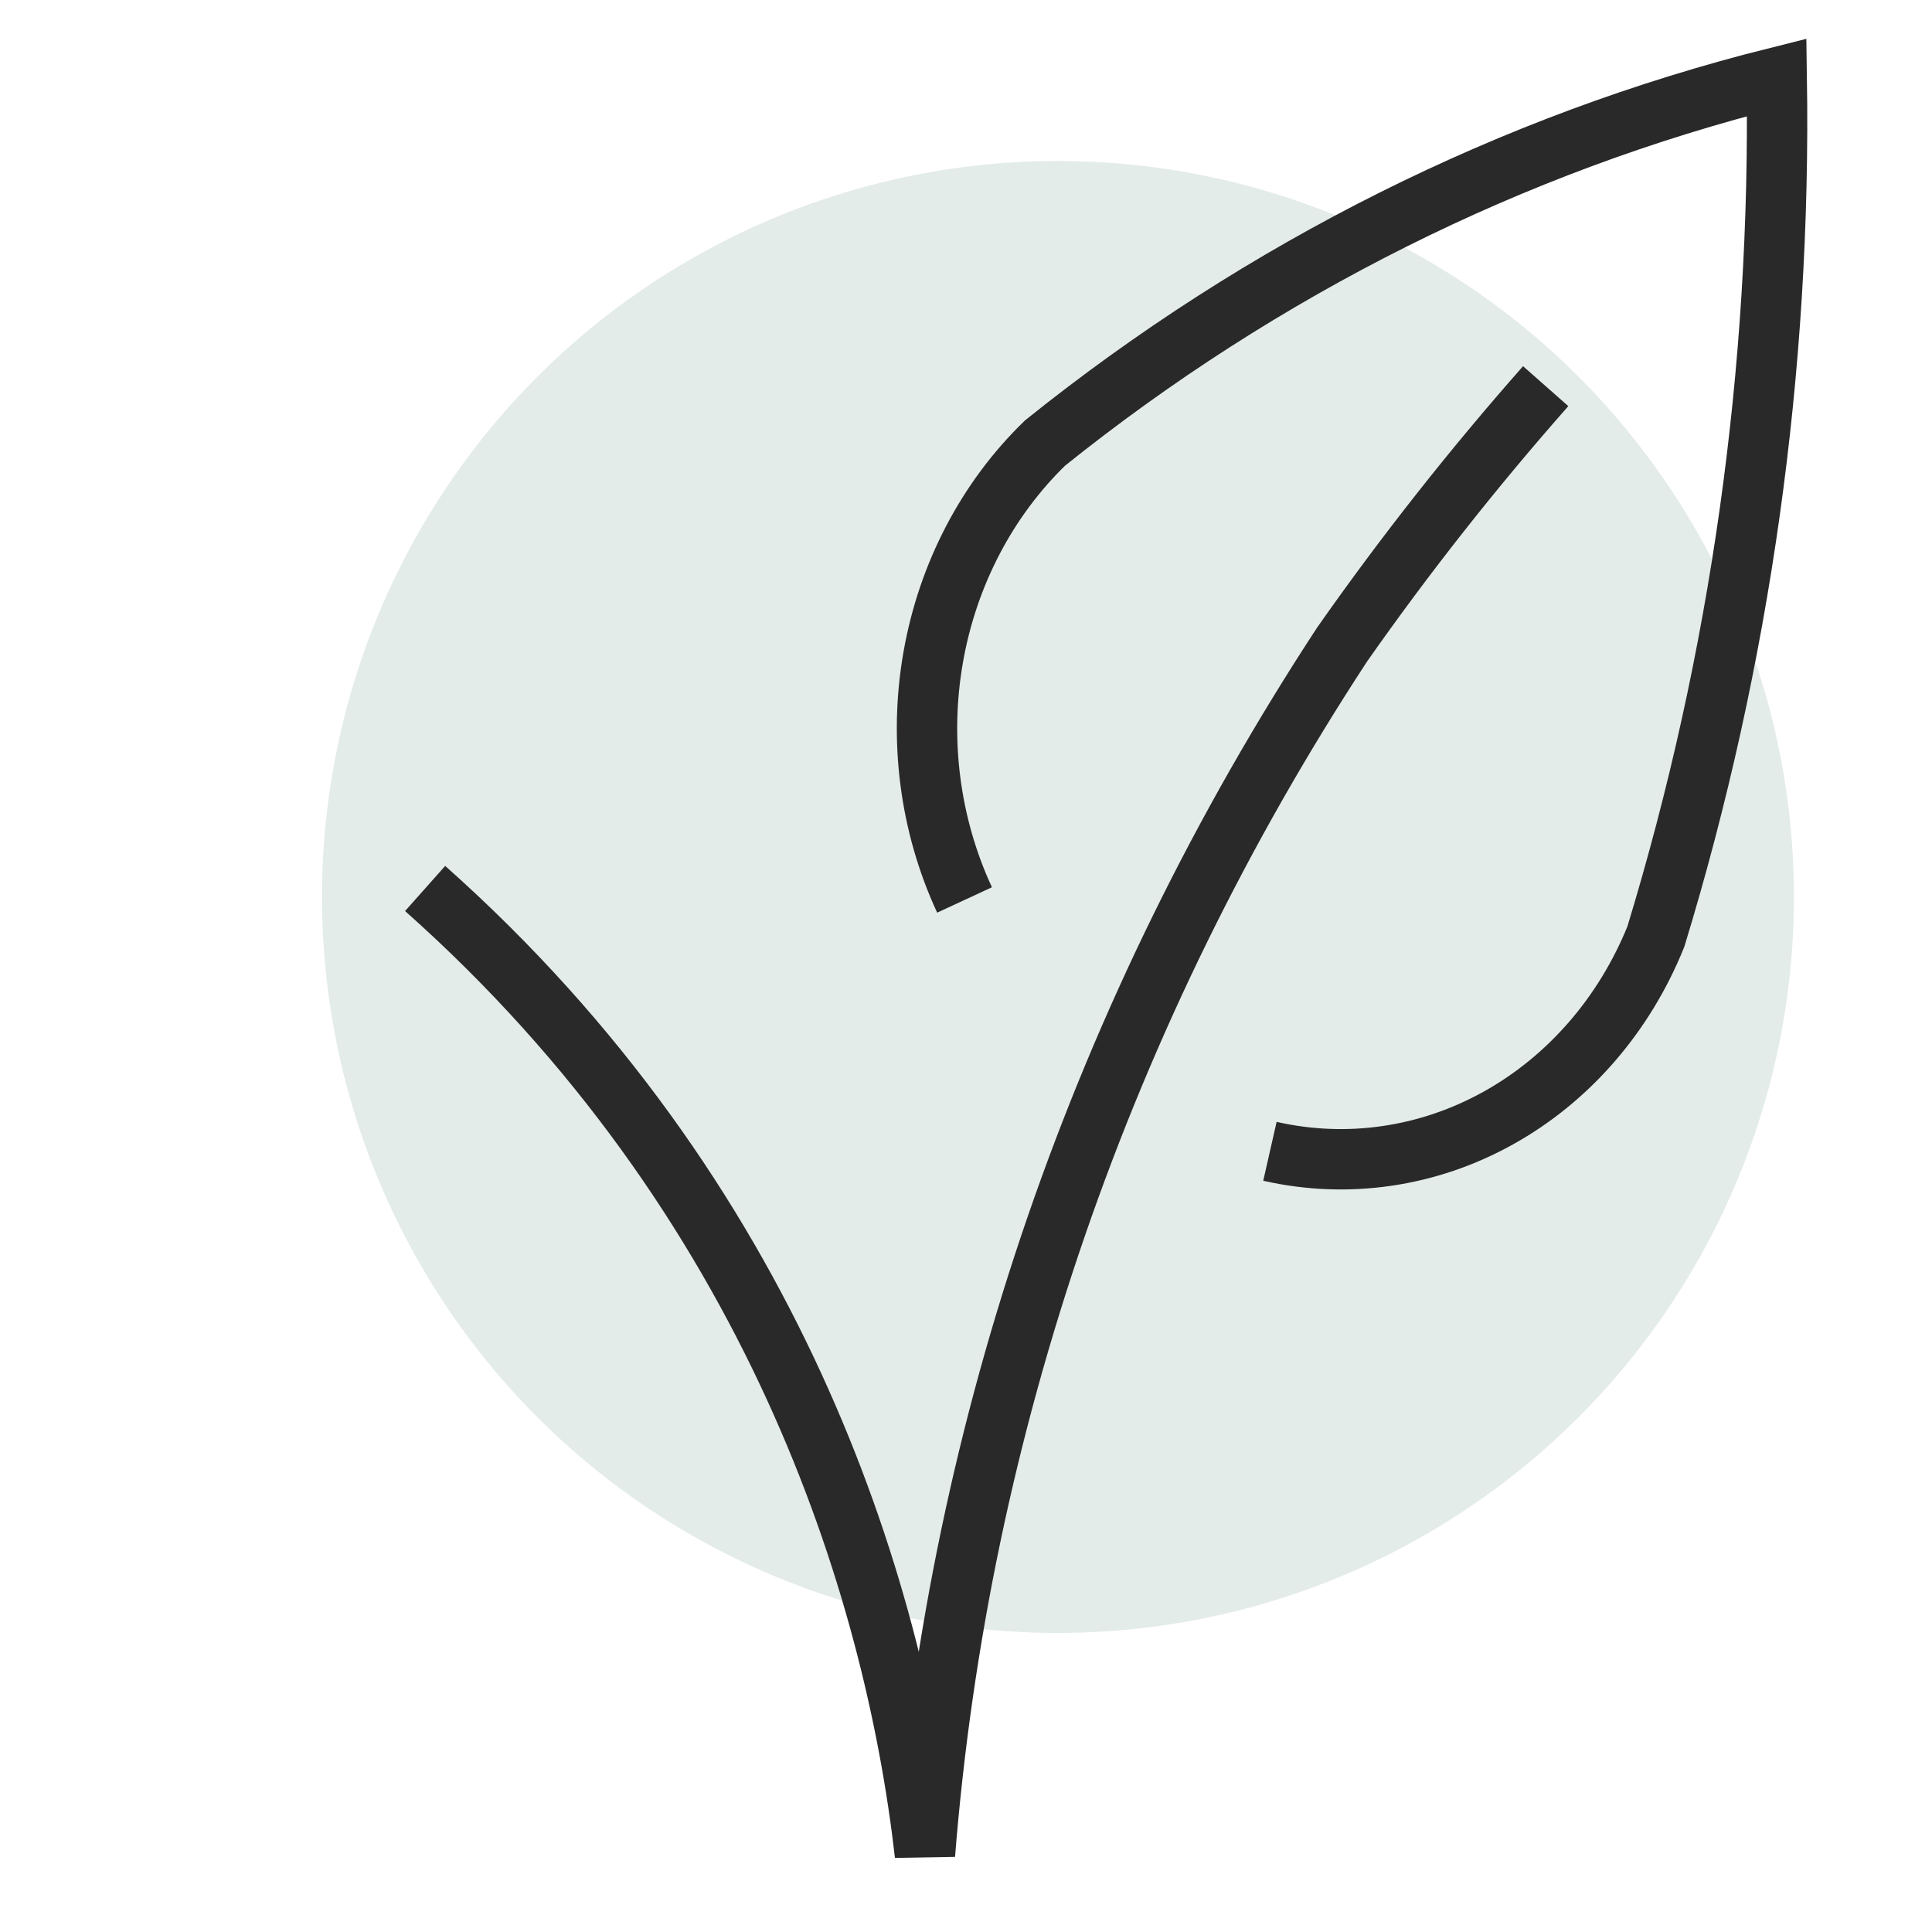
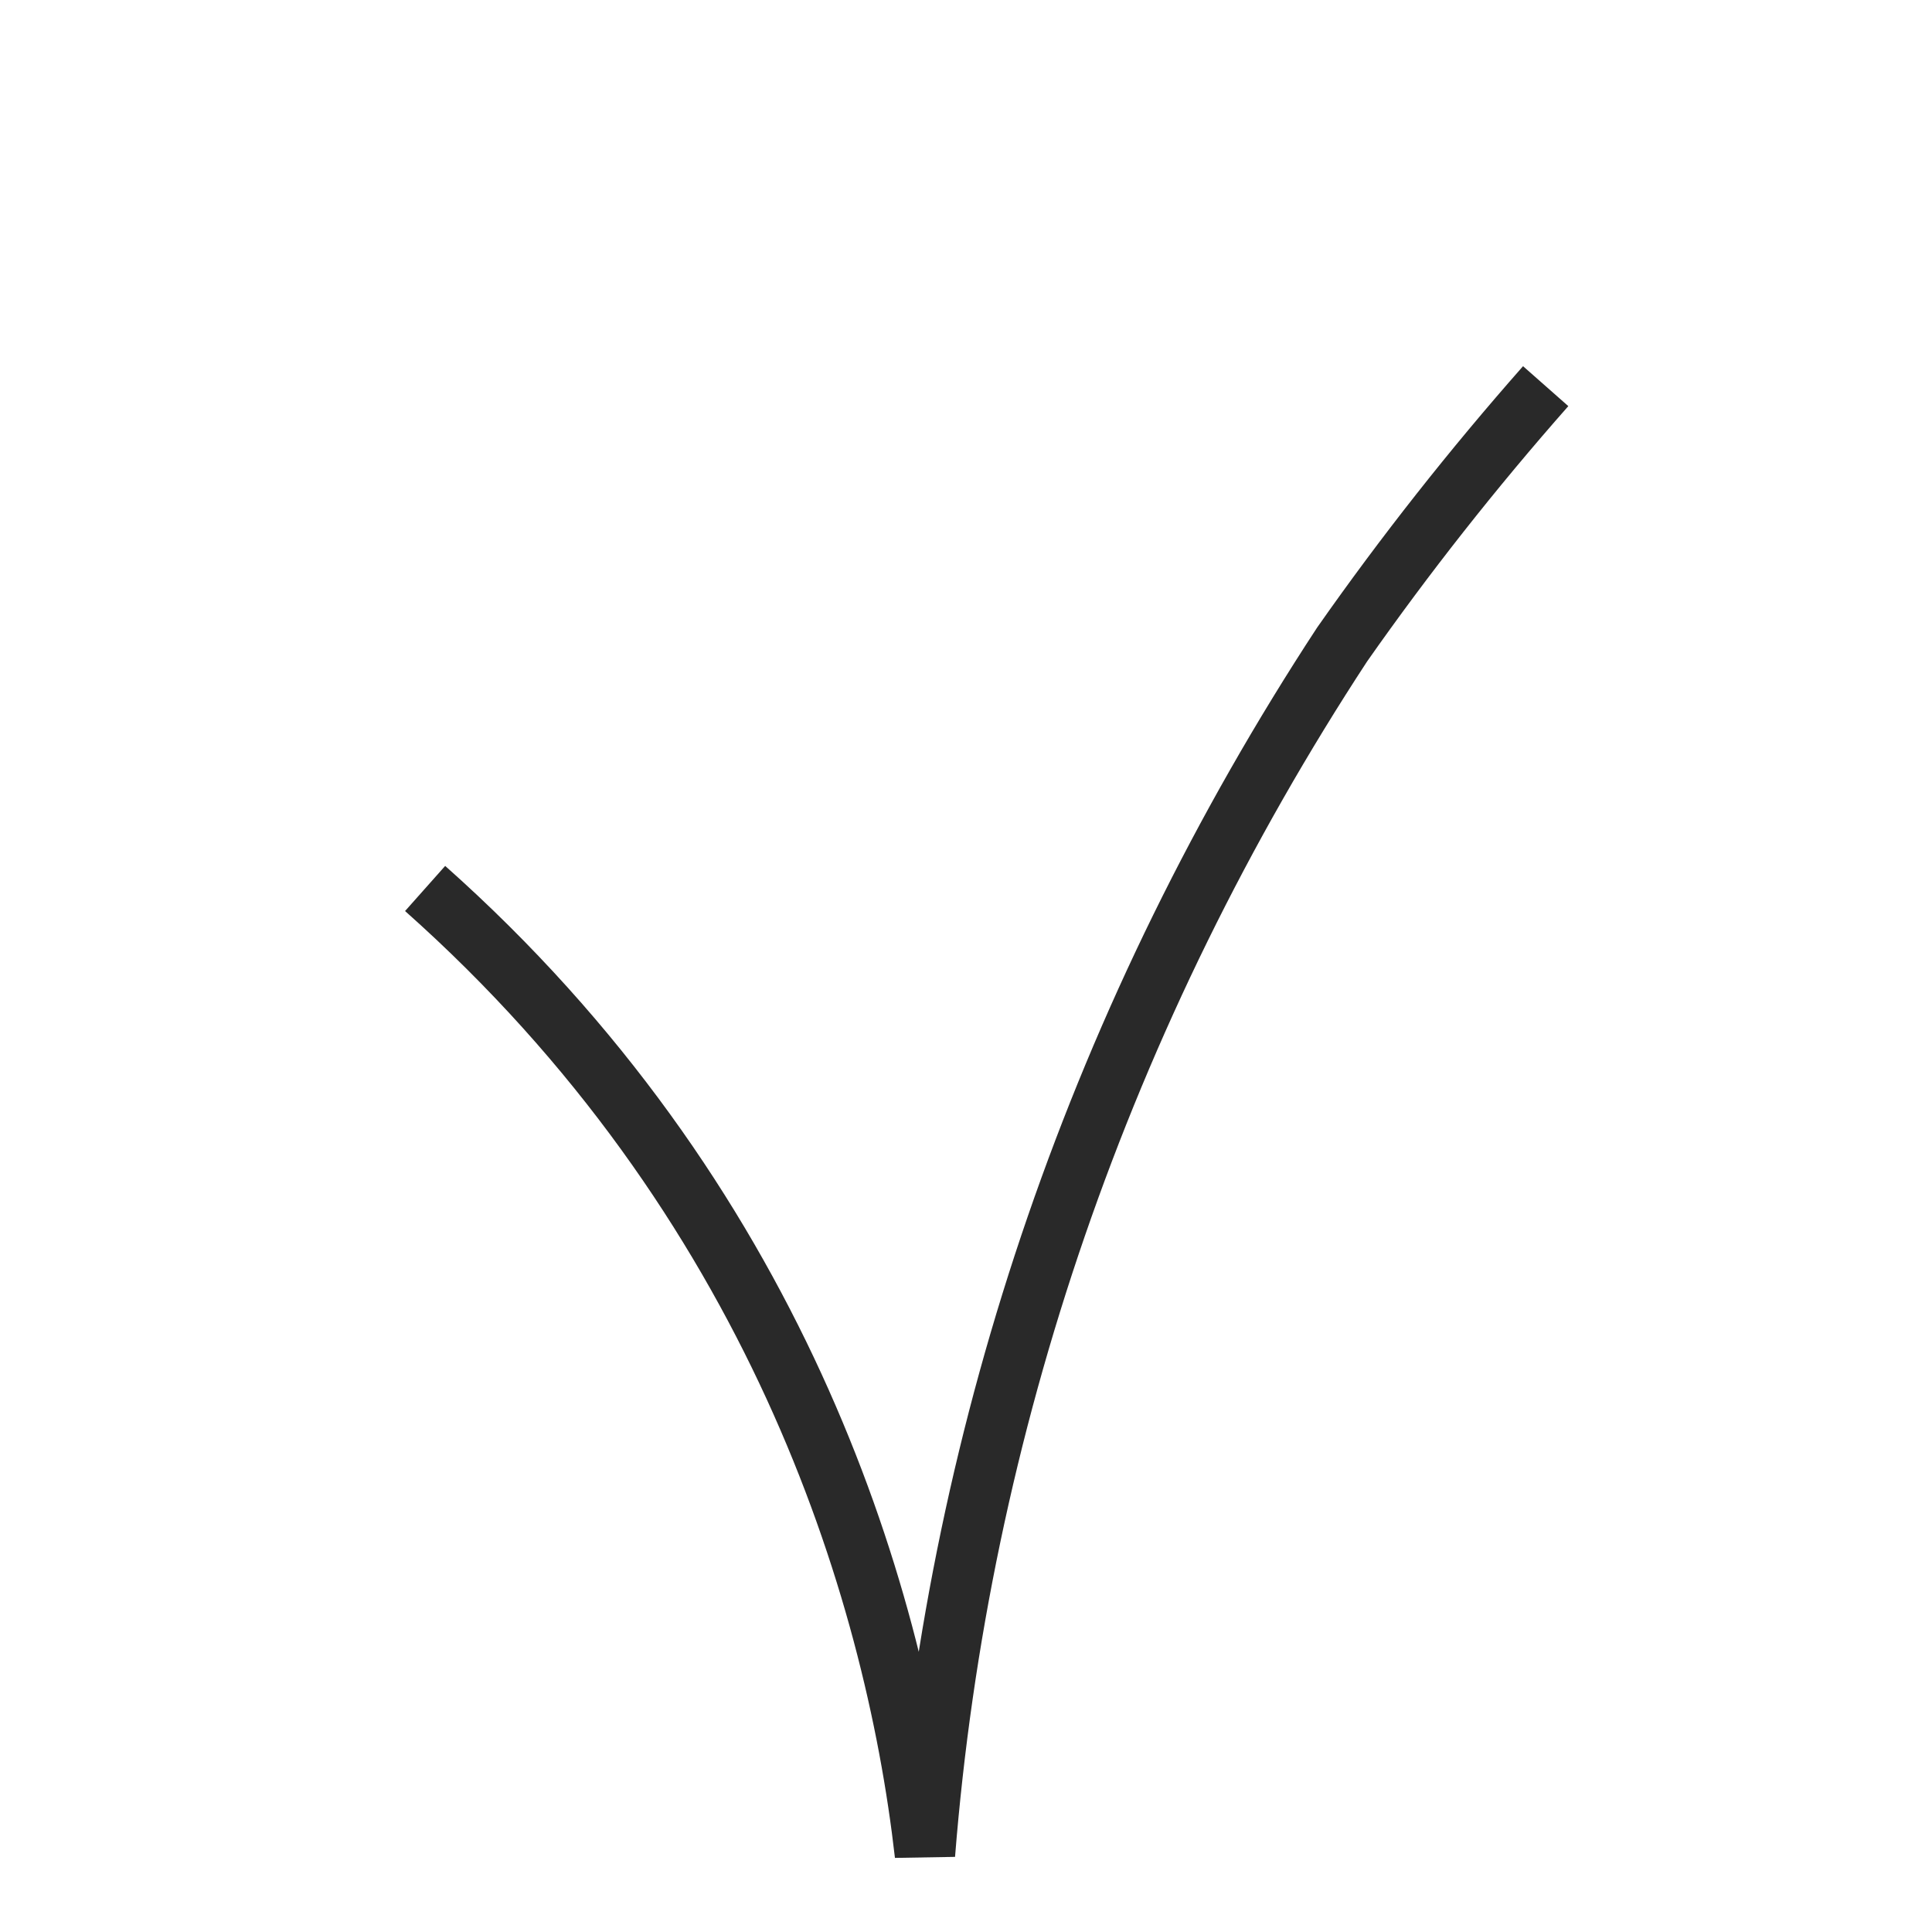
<svg xmlns="http://www.w3.org/2000/svg" width="48" height="48" viewBox="0 0 48 48" fill="none">
-   <circle cx="26.285" cy="22.285" r="18.285" fill="#E3ECE8" />
-   <path d="M23.964 22.359C23.098 20.492 22.825 18.369 23.187 16.318C23.549 14.267 24.525 12.401 25.966 11.005C31.379 6.661 37.568 3.568 44.143 1.922C44.255 9.168 43.24 16.383 41.14 23.268C40.356 25.211 38.974 26.804 37.227 27.776C35.48 28.749 33.475 29.041 31.551 28.604" stroke="#292929" stroke-width="1.5" />
  <path d="M10.562 22.074C19.203 29.754 22.215 39.365 22.98 46.074C23.827 35.426 27.38 25.12 33.344 16.013C34.903 13.789 36.592 11.646 38.402 9.594" stroke="#292929" stroke-width="1.5" />
</svg>